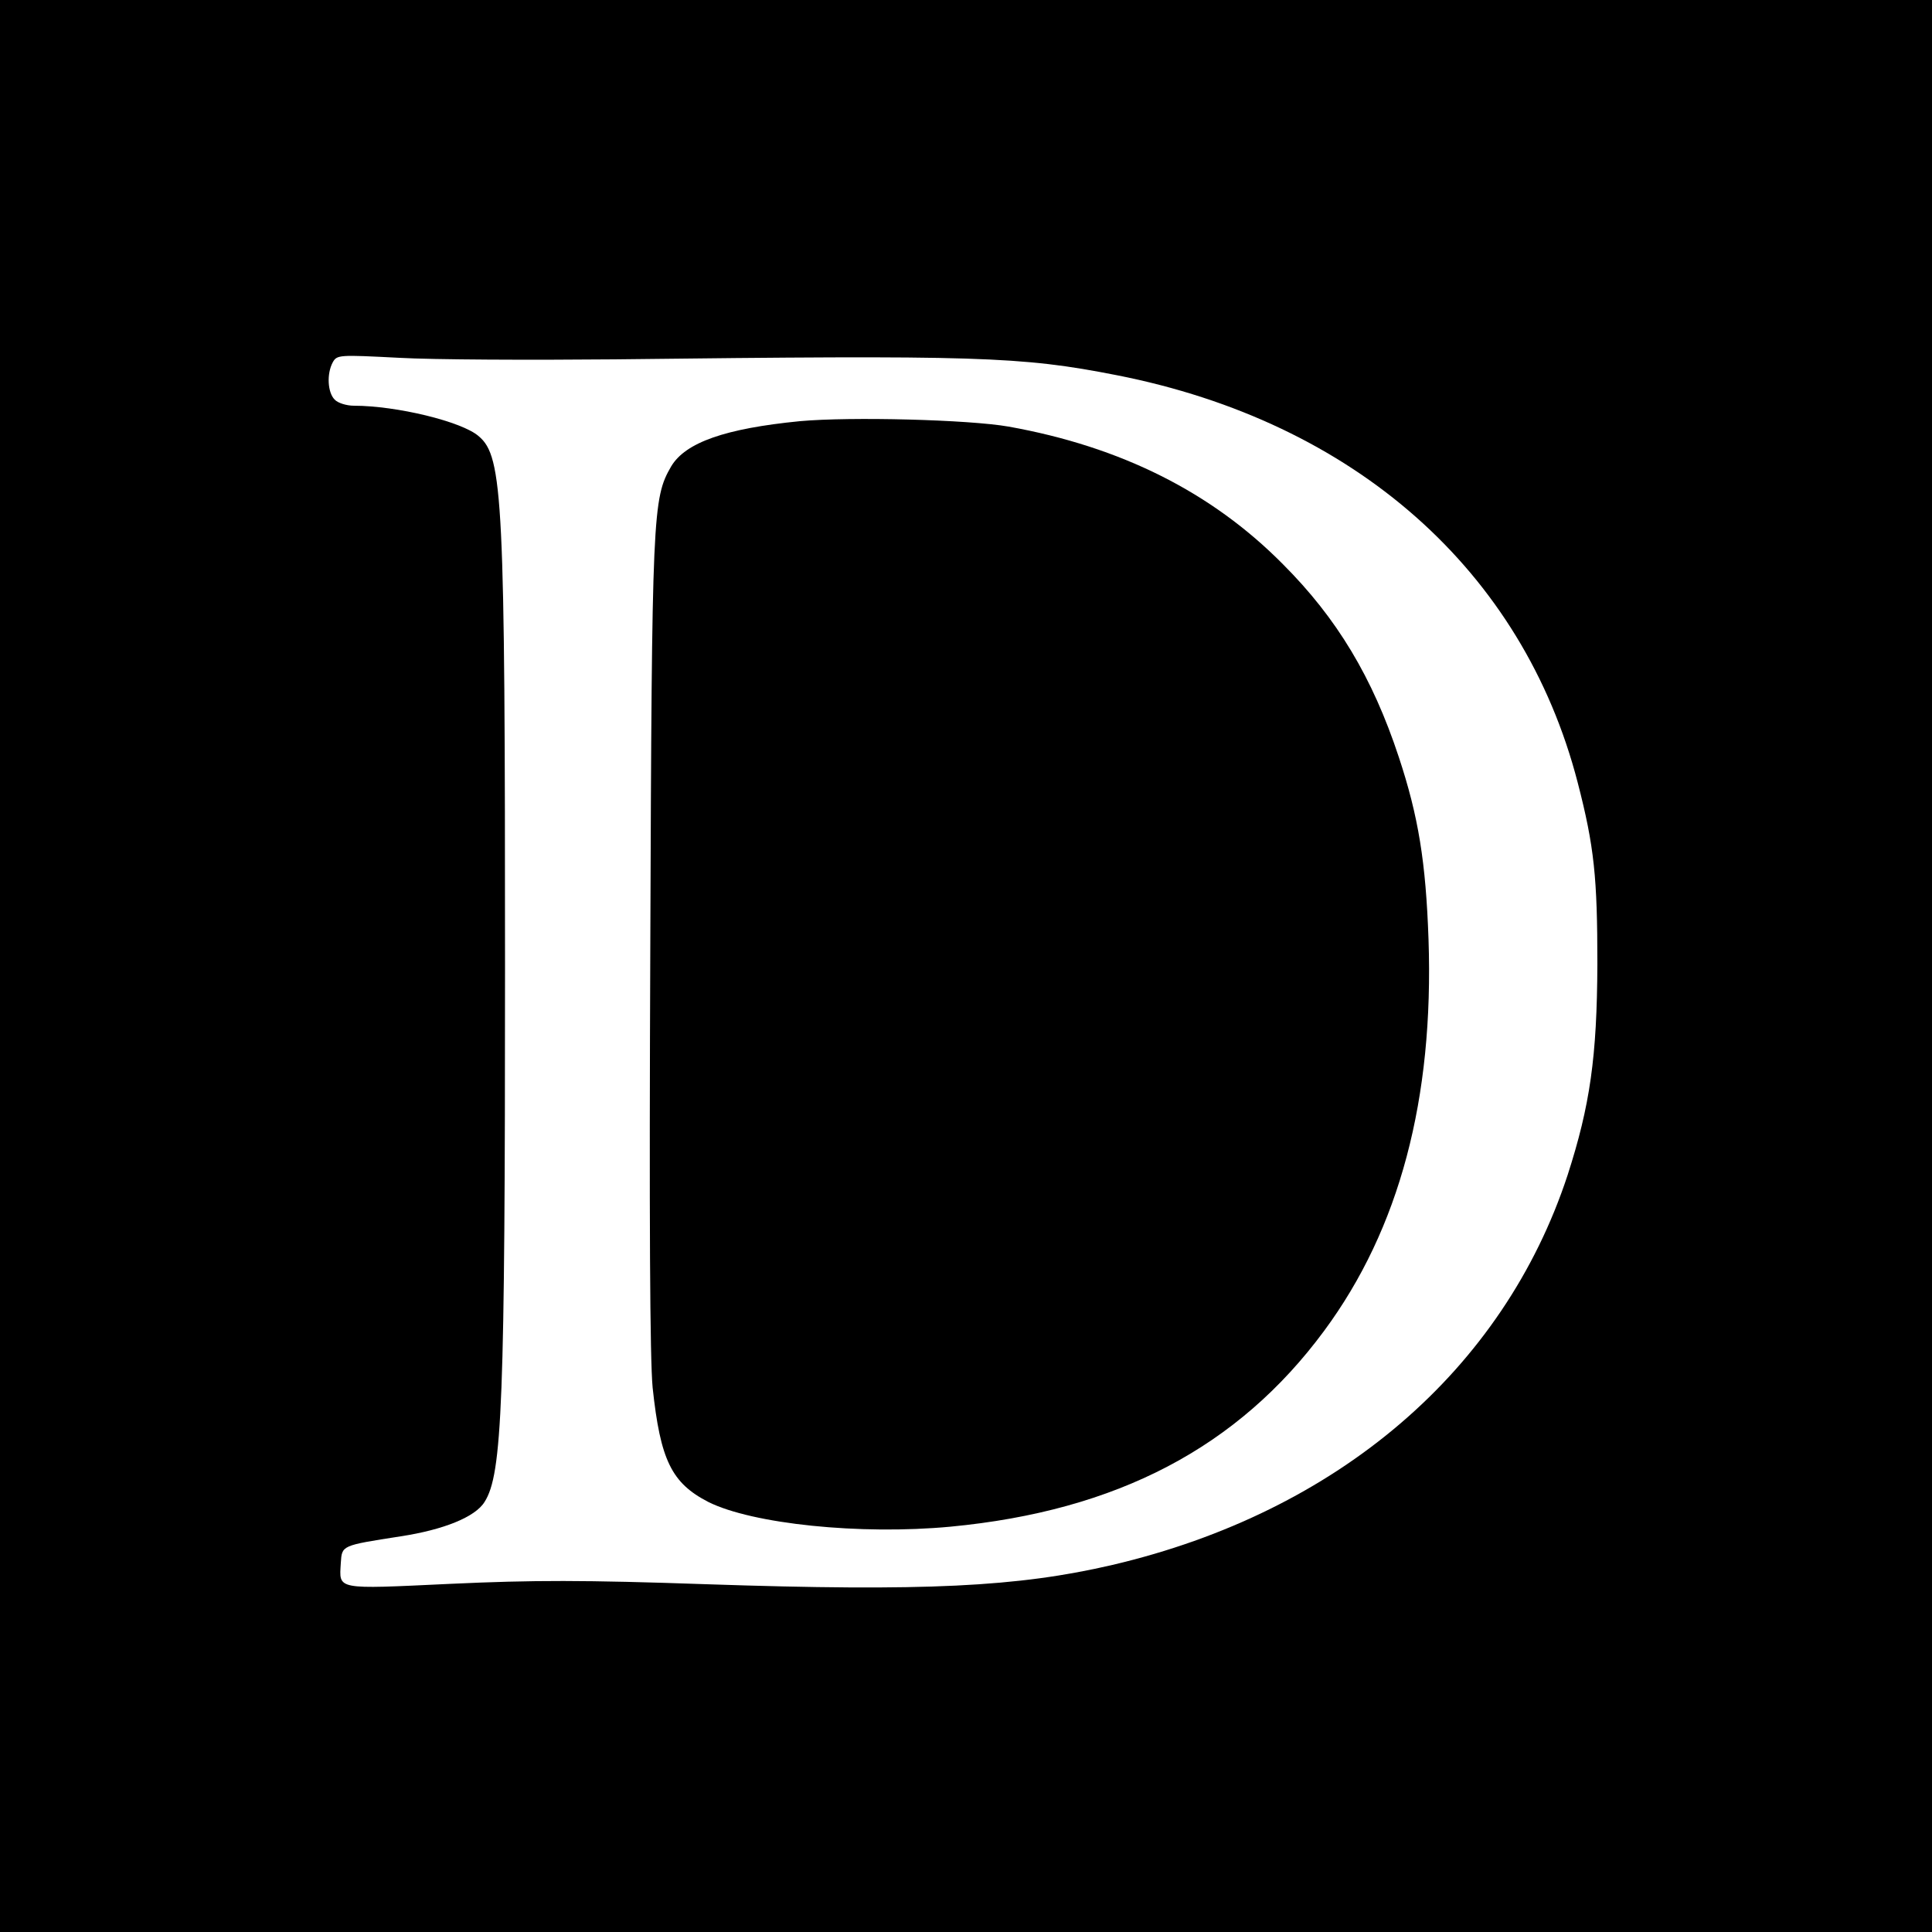
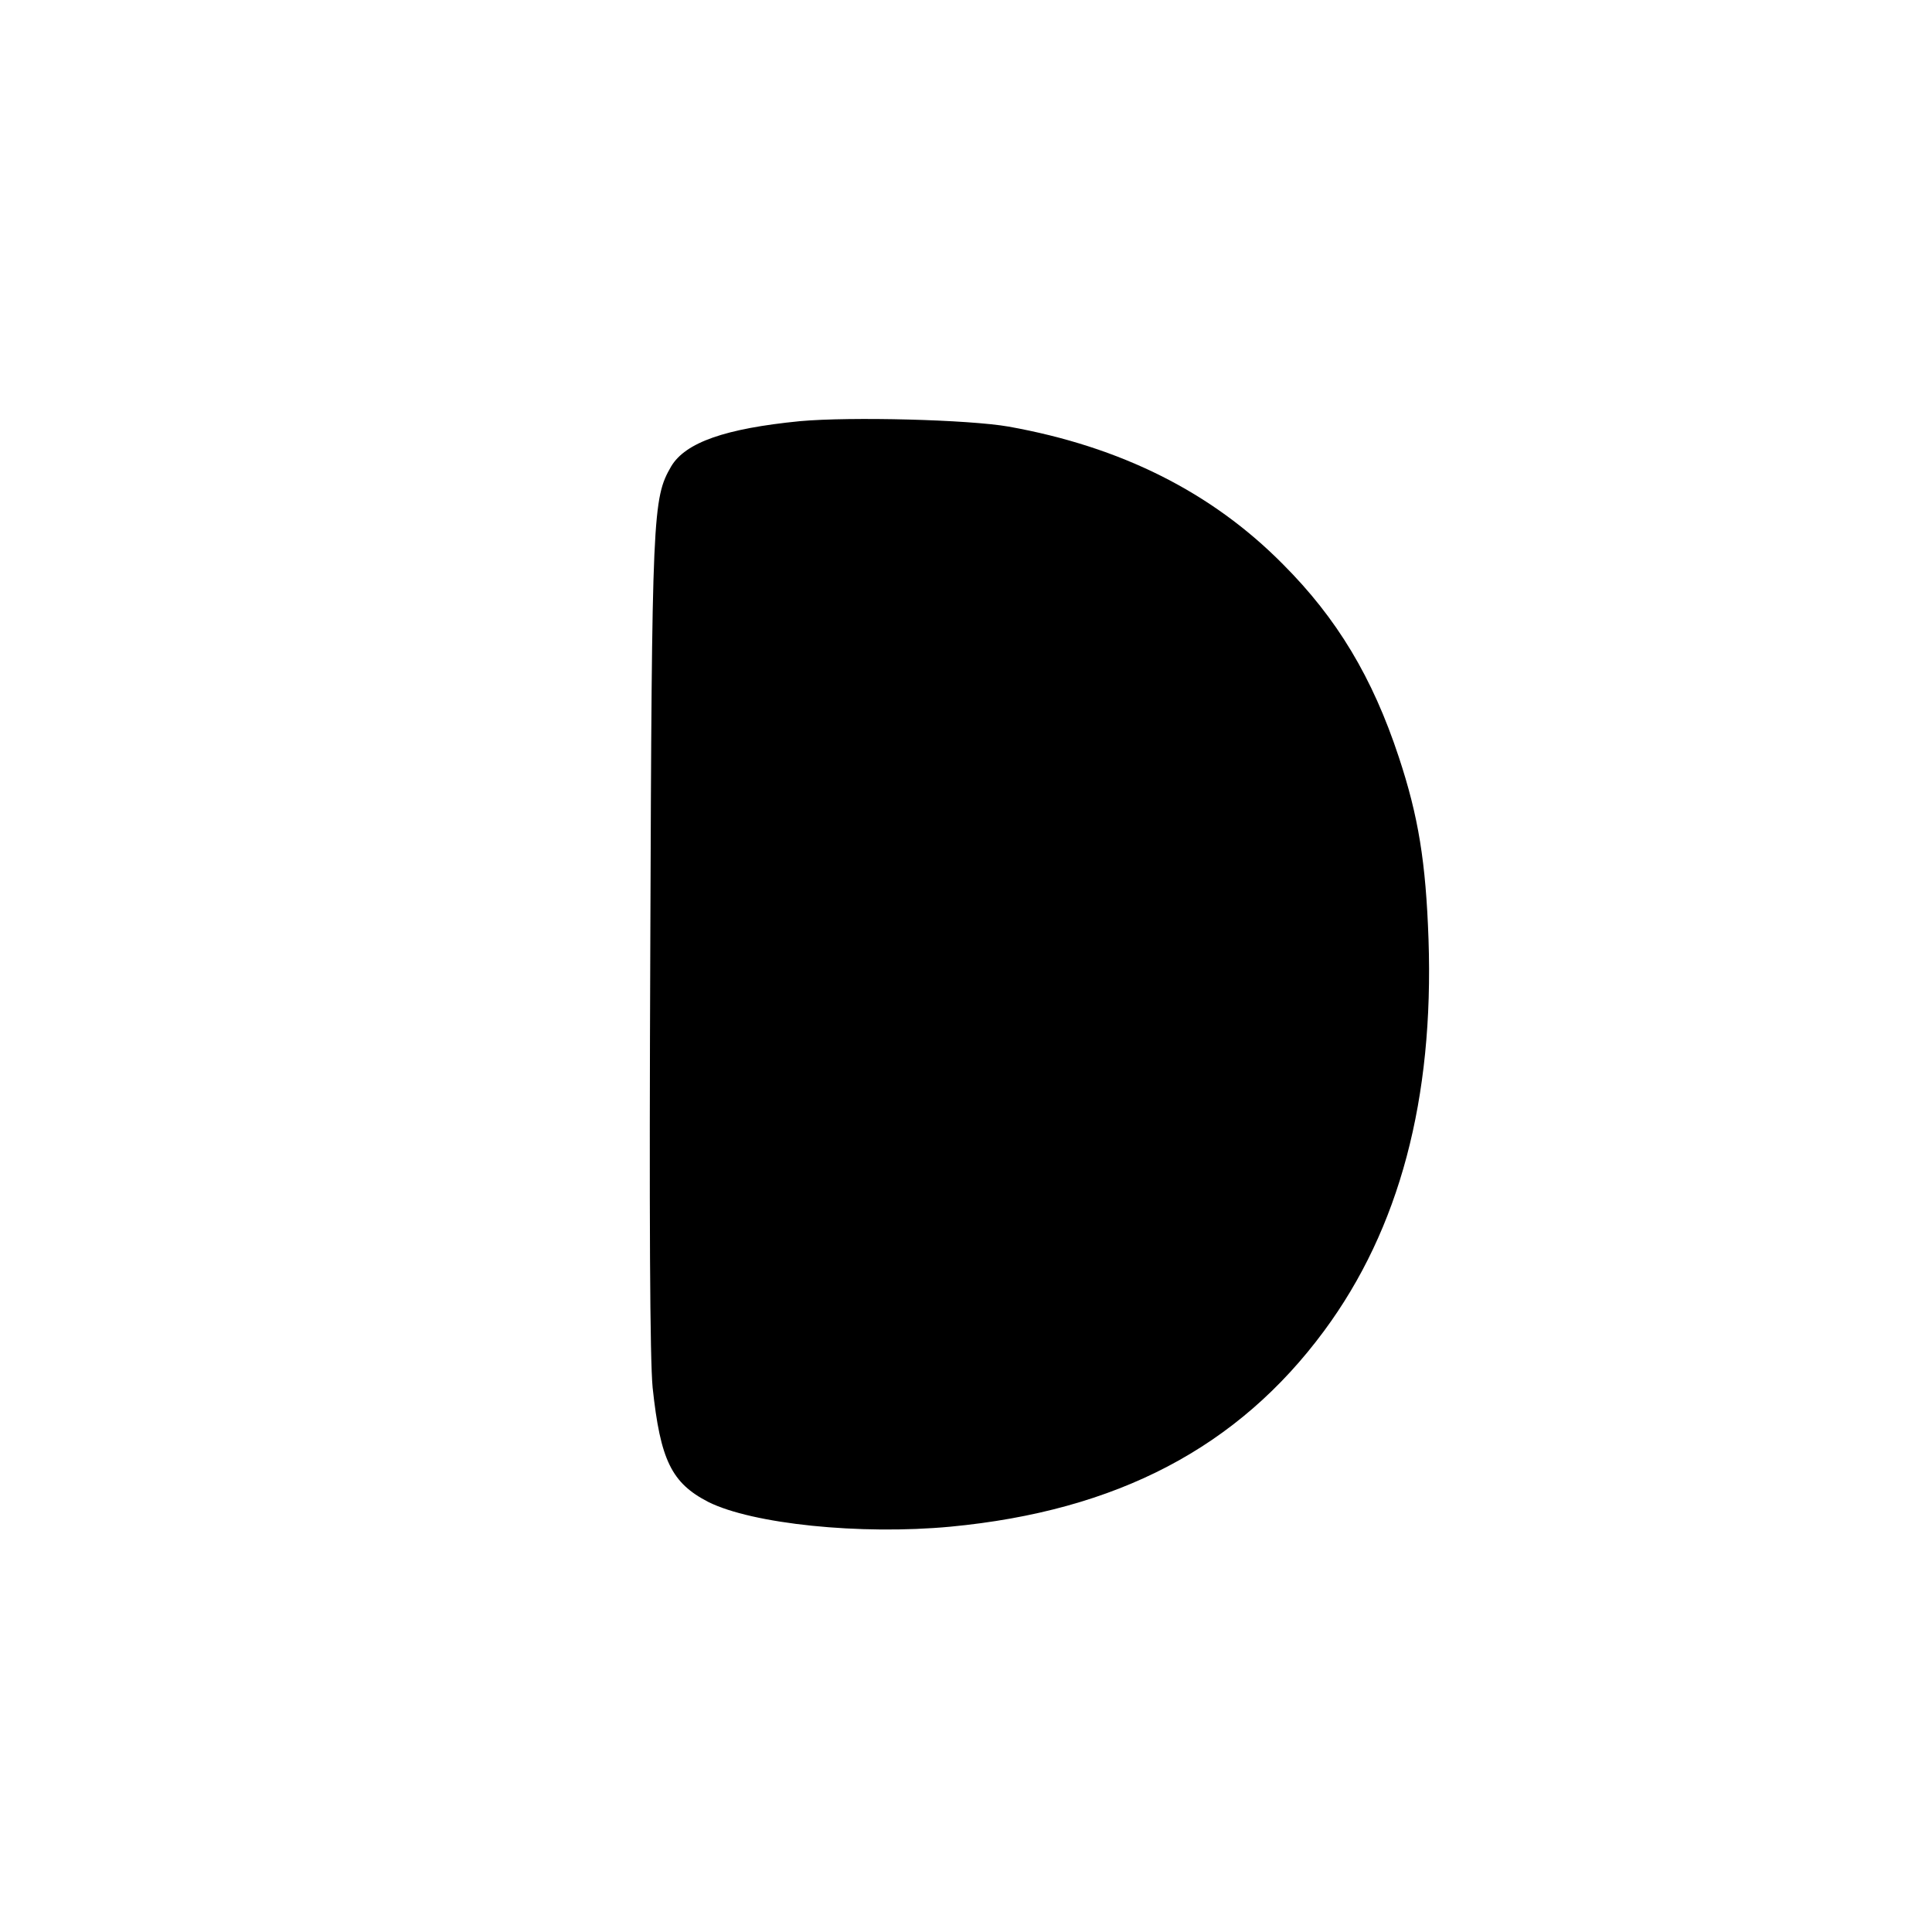
<svg xmlns="http://www.w3.org/2000/svg" version="1.0" width="500pt" height="500pt" viewBox="0 0 500 500" preserveAspectRatio="xMidYMid meet">
  <g transform="translate(0,500) scale(0.1,-0.1)" fill="#000000" stroke="none">
-     <path d="M0 2500 l0 -2500 2500 0 2500 0 0 2500 0 2500 -2500 0 -2500 0 0 -2500z m1590 1570 c939 11 1051 8 1300 -41 616 -121 1051 -506 1193 -1054 43 -166 51 -246 51 -470 -1 -241 -19 -366 -77 -546 -166 -505 -594 -872 -1178 -1009 -245 -57 -485 -69 -1050 -50 -319 11 -448 11 -664 1 -299 -14 -287 -16 -283 54 3 46 1 45 155 69 111 17 193 50 217 89 46 72 53 257 53 1382 0 1211 -5 1323 -68 1376 -43 38 -213 79 -323 79 -19 0 -42 7 -50 16 -18 18 -21 66 -5 96 11 20 16 20 172 12 89 -5 340 -6 557 -4z" />
    <path d="M2070 3910 c-193 -19 -296 -55 -333 -117 -48 -83 -50 -117 -54 -1233 -3 -717 -1 -1078 6 -1151 20 -188 49 -247 144 -296 114 -57 393 -86 627 -64 431 41 744 205 967 507 195 264 284 600 270 1013 -7 200 -26 318 -77 472 -68 206 -160 359 -300 499 -184 186 -419 304 -710 356 -103 18 -408 26 -540 14z" />
  </g>
</svg>